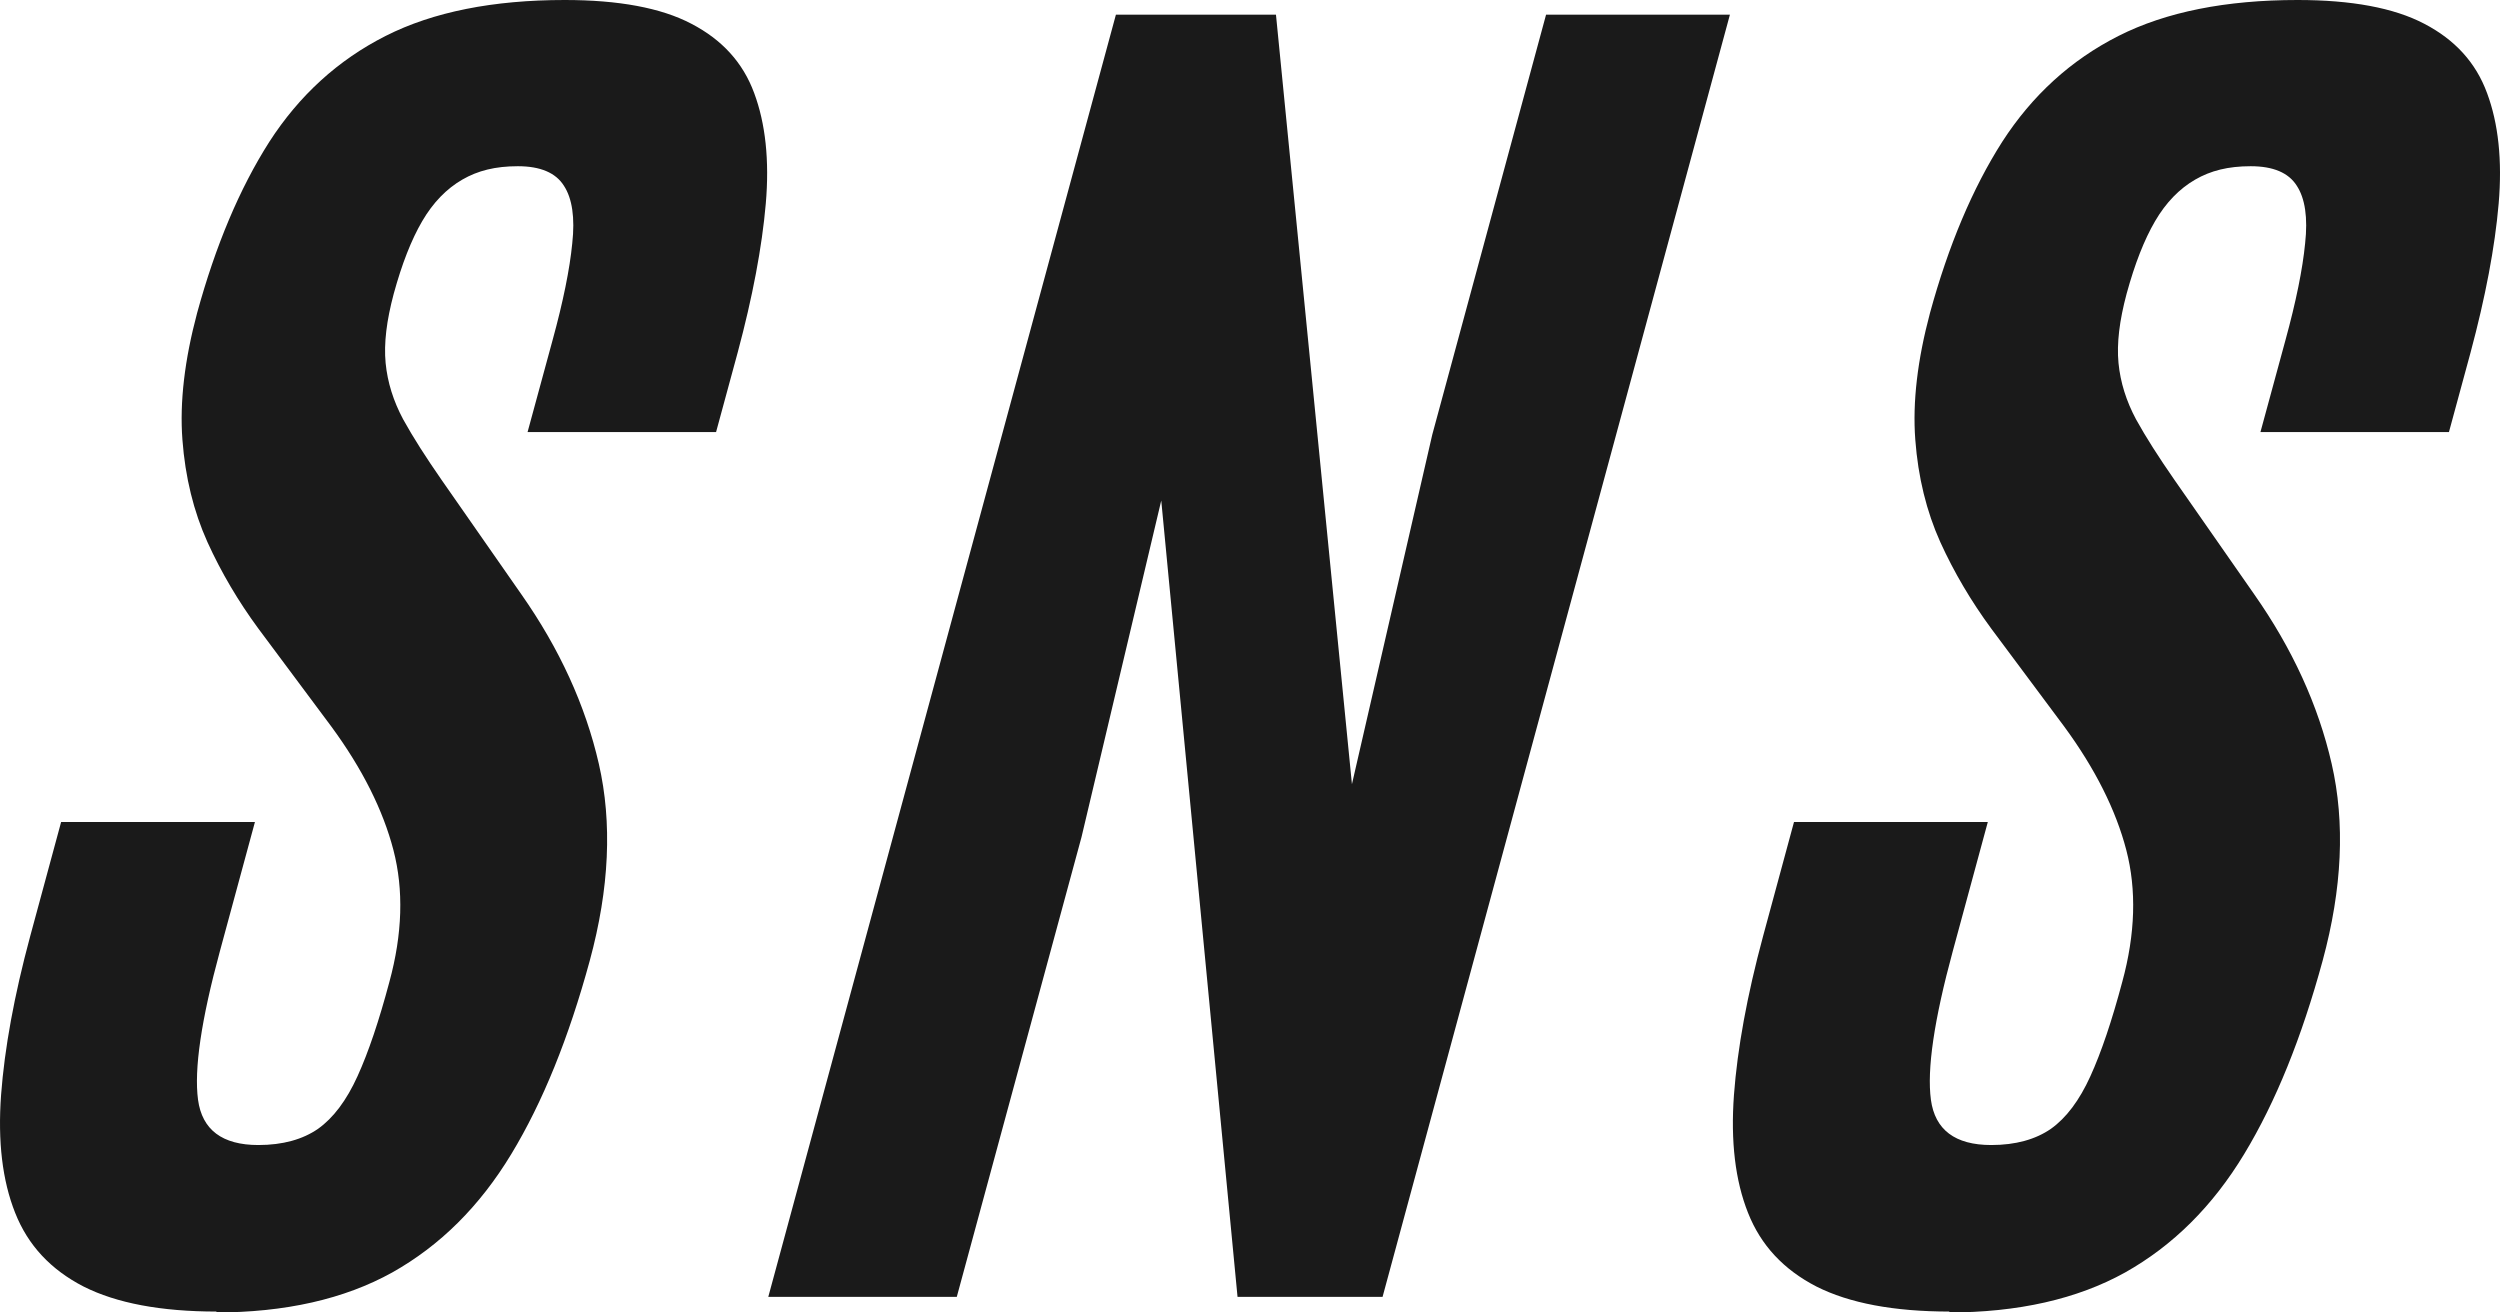
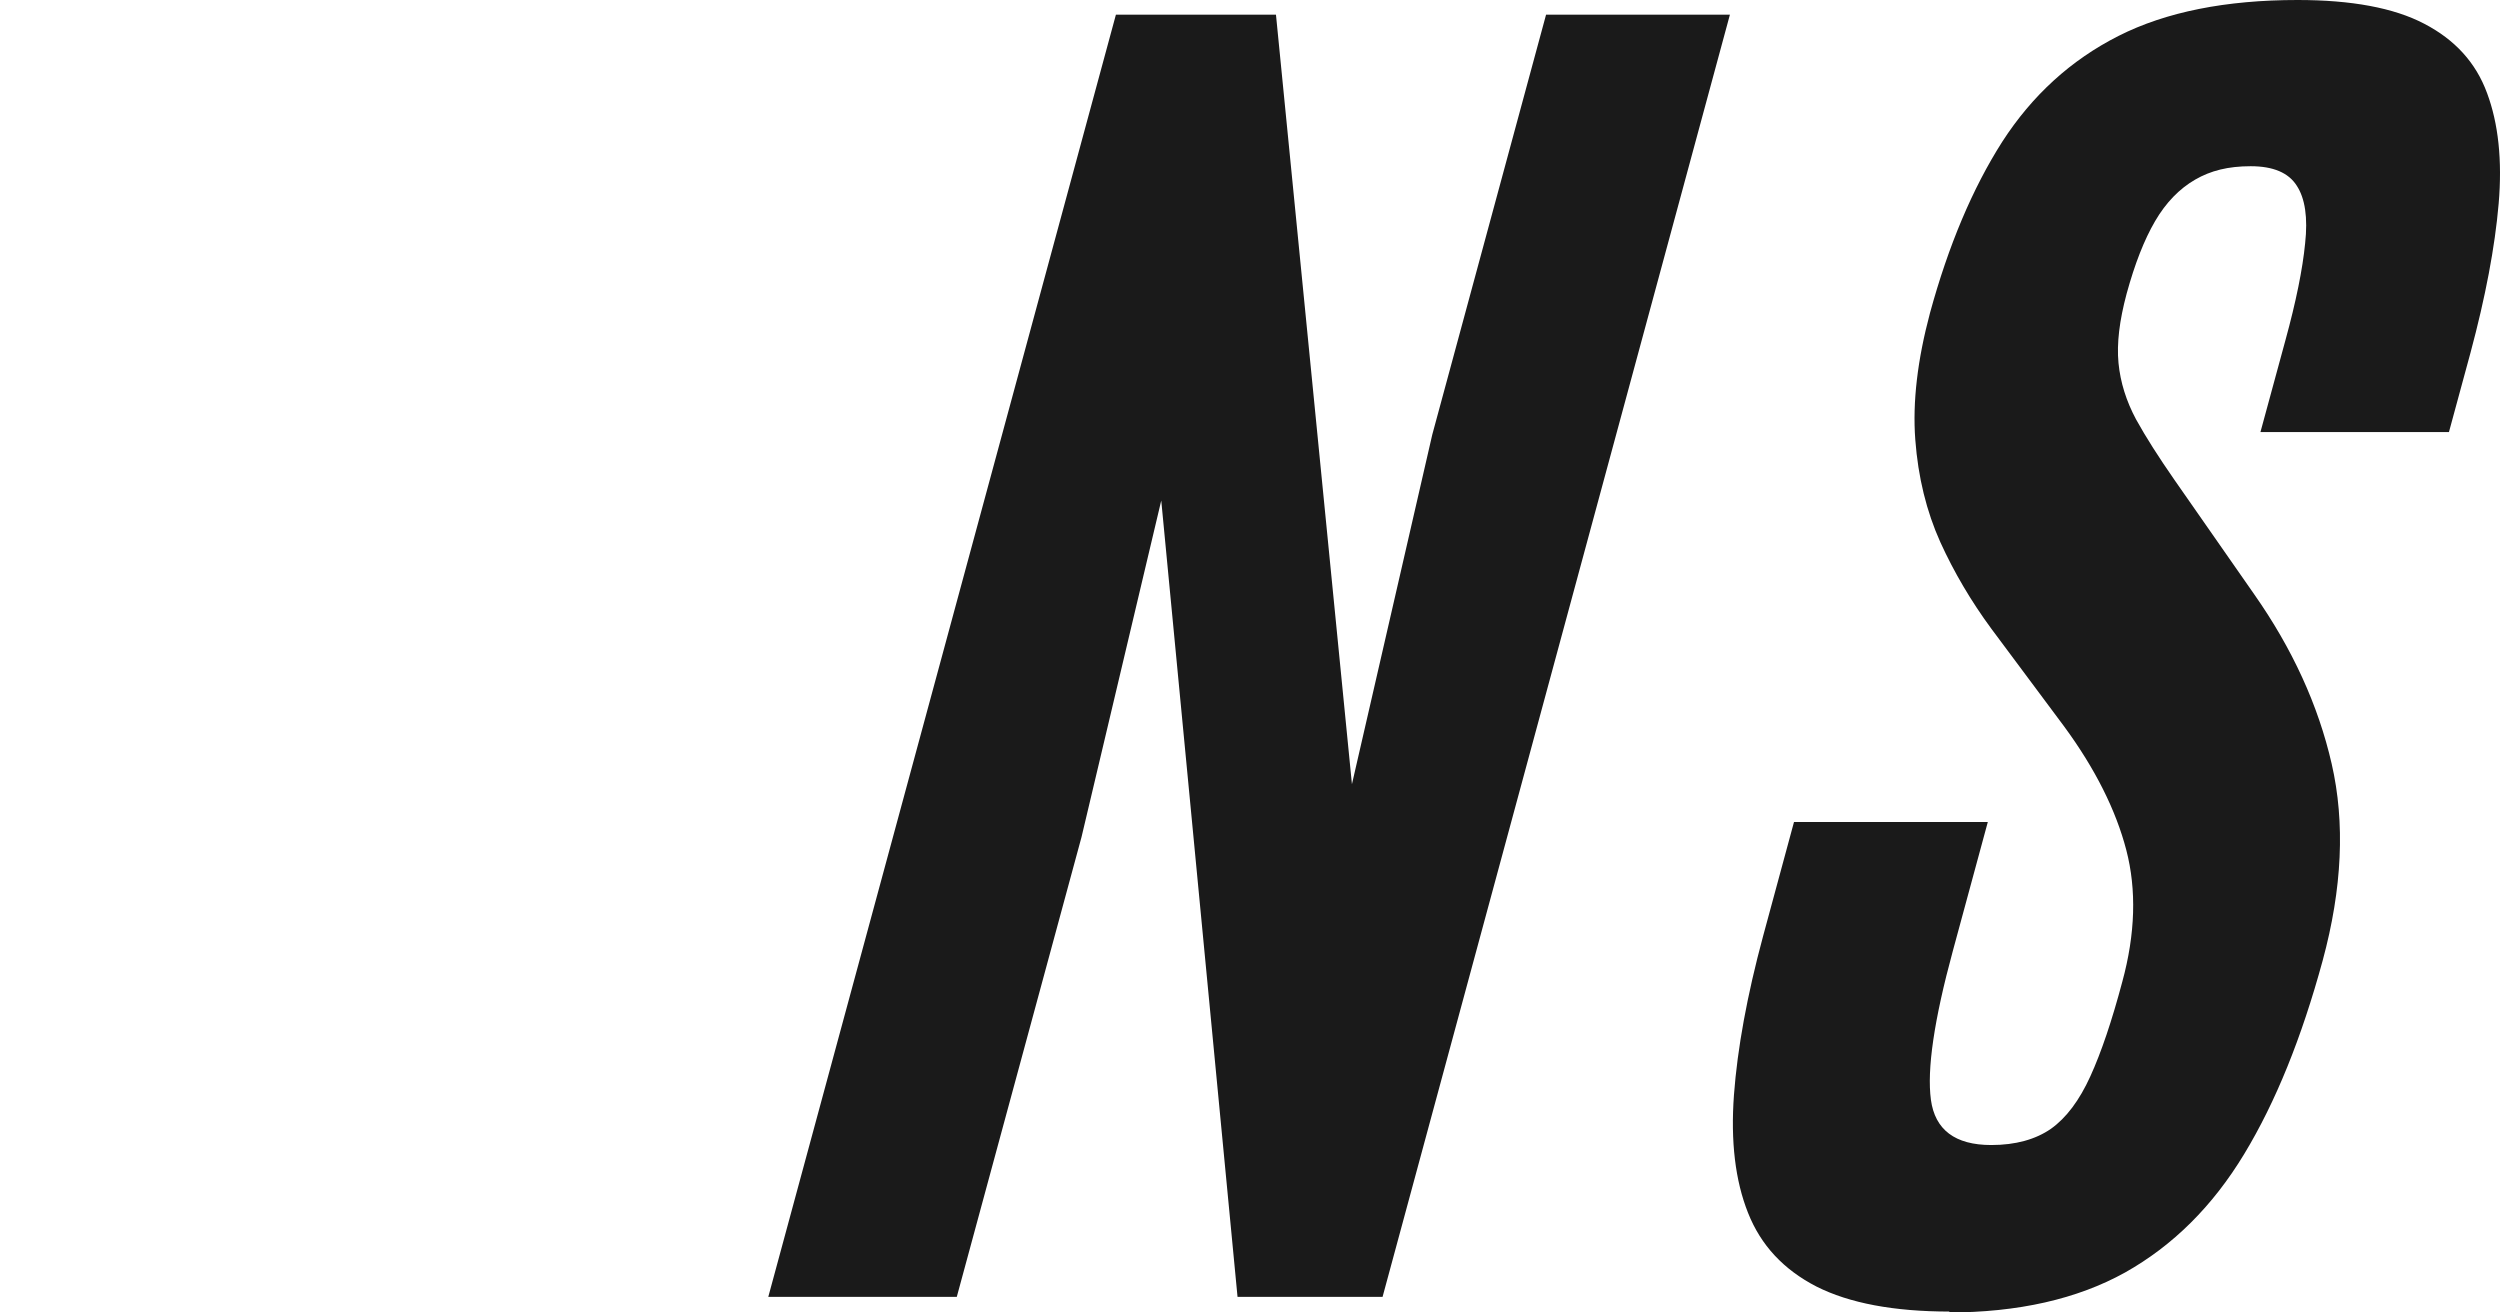
<svg xmlns="http://www.w3.org/2000/svg" width="80" height="42" viewBox="0 0 80 42" fill="none">
-   <path d="M6.938 41.97C5.147 41.97 3.726 41.7 2.676 41.17C1.626 40.63 0.895 39.85 0.485 38.811C0.075 37.781 -0.075 36.521 0.035 35.032C0.145 33.552 0.455 31.852 0.965 29.963L1.956 26.304H8.158L7.038 30.433C6.437 32.642 6.207 34.222 6.337 35.192C6.467 36.151 7.108 36.641 8.268 36.641C9.048 36.641 9.689 36.461 10.179 36.121C10.669 35.772 11.089 35.212 11.439 34.442C11.79 33.672 12.13 32.662 12.46 31.422C12.88 29.883 12.92 28.473 12.59 27.203C12.26 25.934 11.6 24.604 10.599 23.244L8.268 20.115C7.628 19.245 7.078 18.316 6.638 17.346C6.197 16.366 5.927 15.276 5.837 14.067C5.747 12.867 5.907 11.517 6.307 10.018C6.898 7.858 7.668 6.029 8.618 4.539C9.579 3.049 10.819 1.92 12.34 1.15C13.86 0.38 15.781 0 18.072 0C19.793 0 21.153 0.25 22.124 0.76C23.104 1.27 23.774 2 24.134 2.979C24.495 3.949 24.625 5.129 24.505 6.518C24.384 7.908 24.084 9.498 23.604 11.287L22.914 13.827H16.882L17.682 10.887C18.022 9.648 18.232 8.608 18.312 7.788C18.402 6.968 18.312 6.348 18.042 5.939C17.782 5.529 17.292 5.319 16.572 5.319C15.851 5.319 15.291 5.459 14.791 5.749C14.291 6.039 13.86 6.478 13.51 7.078C13.16 7.678 12.86 8.448 12.6 9.398C12.37 10.258 12.28 10.987 12.34 11.617C12.4 12.237 12.59 12.837 12.9 13.417C13.22 13.997 13.63 14.636 14.13 15.356L16.681 19.015C17.902 20.755 18.732 22.565 19.163 24.444C19.593 26.324 19.503 28.423 18.872 30.743C18.202 33.202 17.372 35.262 16.361 36.931C15.351 38.601 14.081 39.861 12.55 40.72C11.019 41.57 9.129 42 6.878 42L6.938 41.97Z" fill="#1A1A1A" />
  <path d="M24.585 41.5L35.709 0.47H40.831L43.262 25.094L45.833 13.907L49.474 0.47H55.357L44.242 41.5H39.601L37.16 16.017L34.609 26.784L30.617 41.5H24.585Z" fill="#1A1A1A" />
  <path d="M62.39 41.97C60.599 41.97 59.178 41.7 58.128 41.17C57.078 40.63 56.347 39.85 55.937 38.811C55.527 37.781 55.377 36.521 55.487 35.032C55.597 33.552 55.907 31.852 56.417 29.963L57.408 26.304H63.61L62.49 30.433C61.889 32.642 61.659 34.222 61.789 35.192C61.919 36.151 62.56 36.641 63.72 36.641C64.5 36.641 65.141 36.461 65.631 36.121C66.121 35.772 66.541 35.212 66.891 34.442C67.242 33.672 67.582 32.662 67.912 31.422C68.332 29.883 68.372 28.473 68.042 27.203C67.712 25.934 67.051 24.604 66.051 23.244L63.72 20.115C63.08 19.245 62.53 18.316 62.089 17.346C61.649 16.366 61.379 15.276 61.289 14.067C61.199 12.867 61.359 11.517 61.759 10.018C62.349 7.858 63.12 6.029 64.07 4.539C65.031 3.049 66.271 1.92 67.792 1.15C69.312 0.38 71.233 0 73.524 0C75.245 0 76.605 0.25 77.576 0.76C78.556 1.27 79.226 2 79.586 2.979C79.947 3.949 80.076 5.129 79.957 6.518C79.837 7.908 79.536 9.498 79.056 11.287L78.366 13.827H72.334L73.134 10.887C73.474 9.648 73.684 8.608 73.764 7.788C73.854 6.968 73.764 6.348 73.494 5.939C73.234 5.529 72.744 5.319 72.023 5.319C71.303 5.319 70.743 5.459 70.243 5.749C69.743 6.039 69.312 6.478 68.962 7.078C68.612 7.678 68.312 8.448 68.052 9.398C67.822 10.258 67.732 10.987 67.792 11.617C67.852 12.237 68.042 12.837 68.352 13.417C68.672 13.997 69.082 14.636 69.582 15.356L72.133 19.015C73.354 20.755 74.184 22.565 74.614 24.444C75.045 26.324 74.954 28.423 74.324 30.743C73.654 33.202 72.824 35.262 71.813 36.931C70.803 38.601 69.532 39.861 68.002 40.72C66.471 41.57 64.58 42 62.33 42L62.39 41.97Z" fill="#1A1A1A" />
</svg>